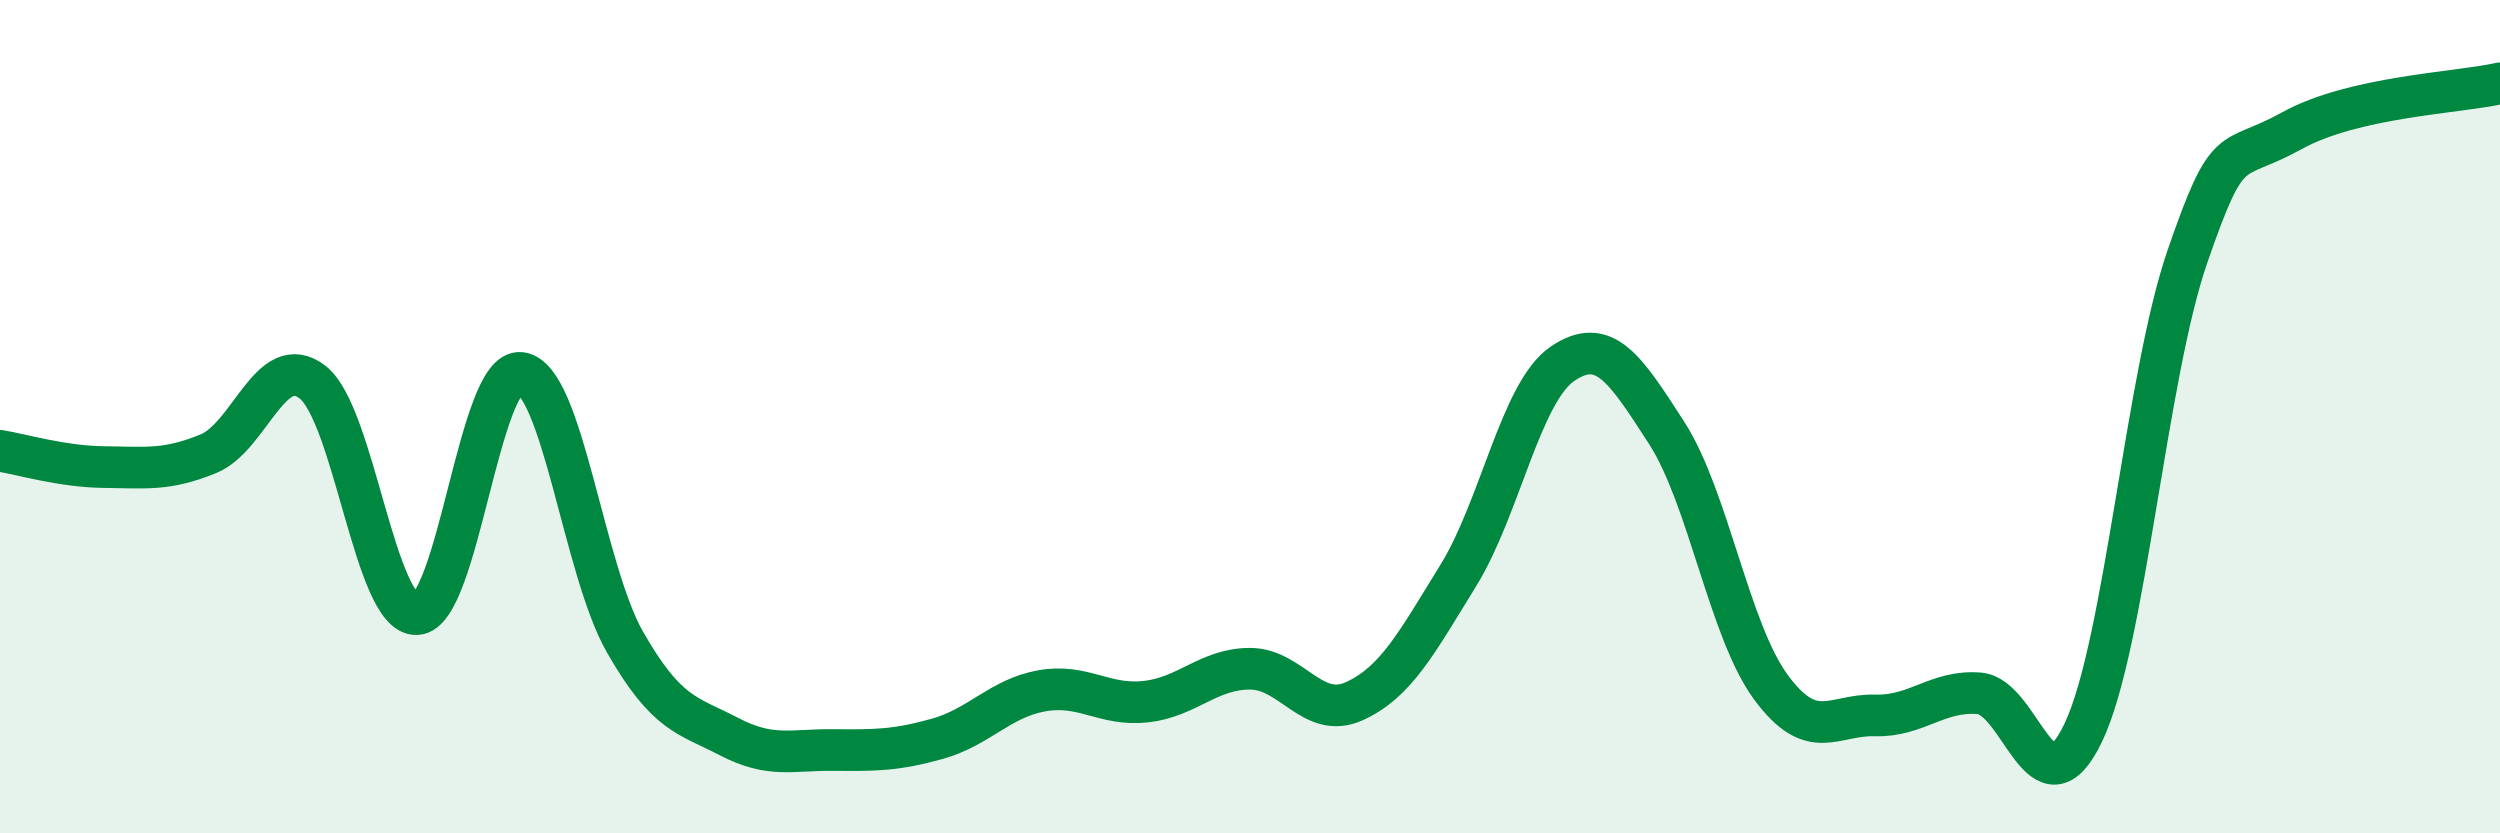
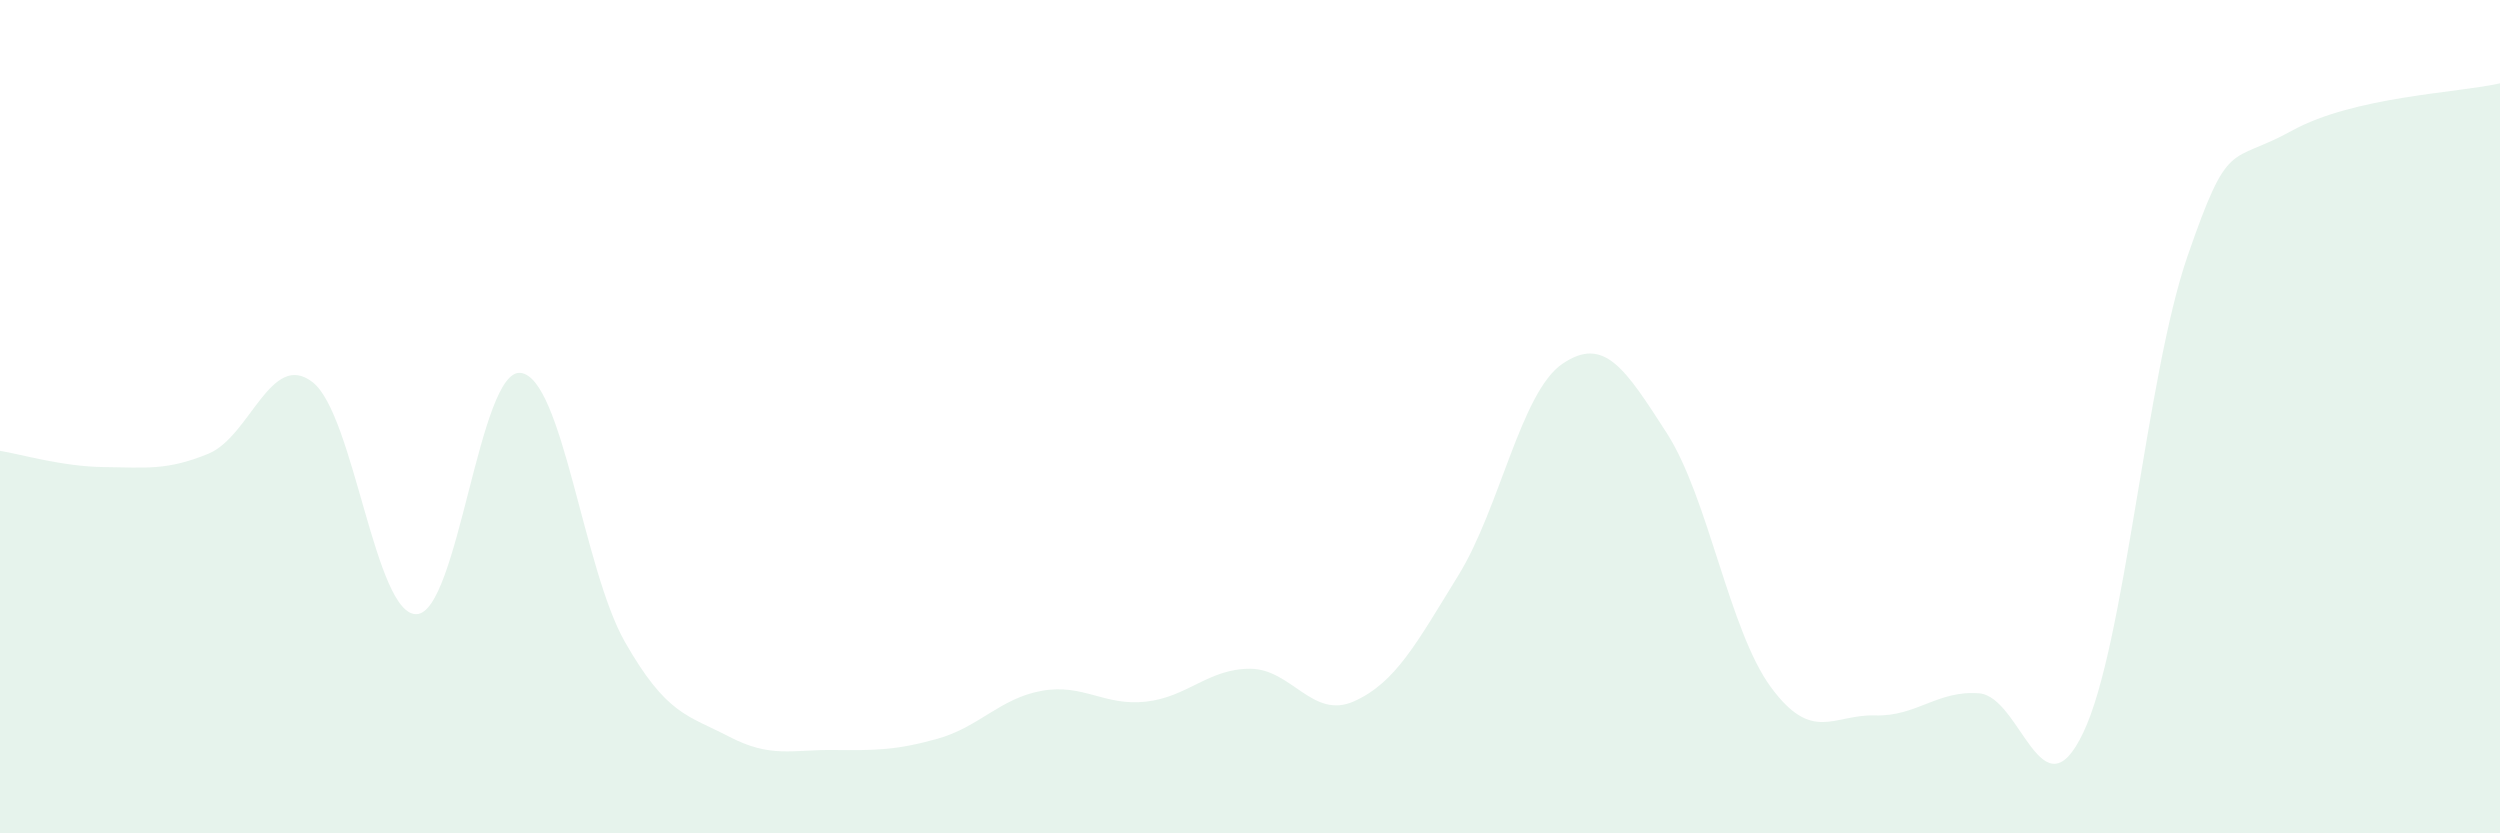
<svg xmlns="http://www.w3.org/2000/svg" width="60" height="20" viewBox="0 0 60 20">
  <path d="M 0,10.82 C 0.5,10.9 1.5,11.2 2.5,11.21 C 3.5,11.22 4,11.3 5,10.89 C 6,10.48 6.5,8.4 7.5,9.17 C 8.5,9.94 9,14.78 10,14.74 C 11,14.7 11.5,8.82 12.5,8.95 C 13.5,9.08 14,13.66 15,15.41 C 16,17.16 16.5,17.16 17.5,17.68 C 18.5,18.2 19,17.99 20,18 C 21,18.01 21.5,18.01 22.5,17.73 C 23.5,17.45 24,16.76 25,16.58 C 26,16.4 26.5,16.95 27.5,16.84 C 28.5,16.73 29,16.05 30,16.05 C 31,16.05 31.5,17.28 32.5,16.83 C 33.5,16.38 34,15.43 35,13.81 C 36,12.19 36.5,9.41 37.5,8.73 C 38.5,8.05 39,8.84 40,10.39 C 41,11.94 41.5,15.13 42.5,16.49 C 43.5,17.85 44,17.14 45,17.17 C 46,17.2 46.5,16.56 47.5,16.64 C 48.5,16.72 49,19.68 50,17.58 C 51,15.48 51.5,9.04 52.5,6.15 C 53.5,3.26 53.5,3.97 55,3.14 C 56.5,2.31 59,2.23 60,2L60 20L0 20Z" fill="#008740" opacity="0.1" stroke-linecap="round" stroke-linejoin="round" />
-   <path d="M 0,10.82 C 0.5,10.9 1.5,11.2 2.5,11.21 C 3.5,11.22 4,11.3 5,10.89 C 6,10.48 6.5,8.4 7.5,9.17 C 8.5,9.94 9,14.78 10,14.74 C 11,14.7 11.5,8.82 12.5,8.95 C 13.5,9.08 14,13.66 15,15.41 C 16,17.16 16.5,17.16 17.5,17.68 C 18.5,18.2 19,17.99 20,18 C 21,18.01 21.5,18.01 22.5,17.73 C 23.5,17.45 24,16.76 25,16.58 C 26,16.4 26.5,16.95 27.5,16.84 C 28.5,16.73 29,16.05 30,16.05 C 31,16.05 31.5,17.28 32.5,16.83 C 33.5,16.38 34,15.43 35,13.81 C 36,12.19 36.5,9.41 37.5,8.73 C 38.5,8.05 39,8.84 40,10.39 C 41,11.94 41.5,15.13 42.5,16.49 C 43.5,17.85 44,17.14 45,17.17 C 46,17.2 46.5,16.56 47.5,16.64 C 48.5,16.72 49,19.68 50,17.58 C 51,15.48 51.5,9.04 52.5,6.15 C 53.5,3.26 53.5,3.97 55,3.14 C 56.5,2.31 59,2.23 60,2" stroke="#008740" stroke-width="1" fill="none" stroke-linecap="round" stroke-linejoin="round" />
</svg>